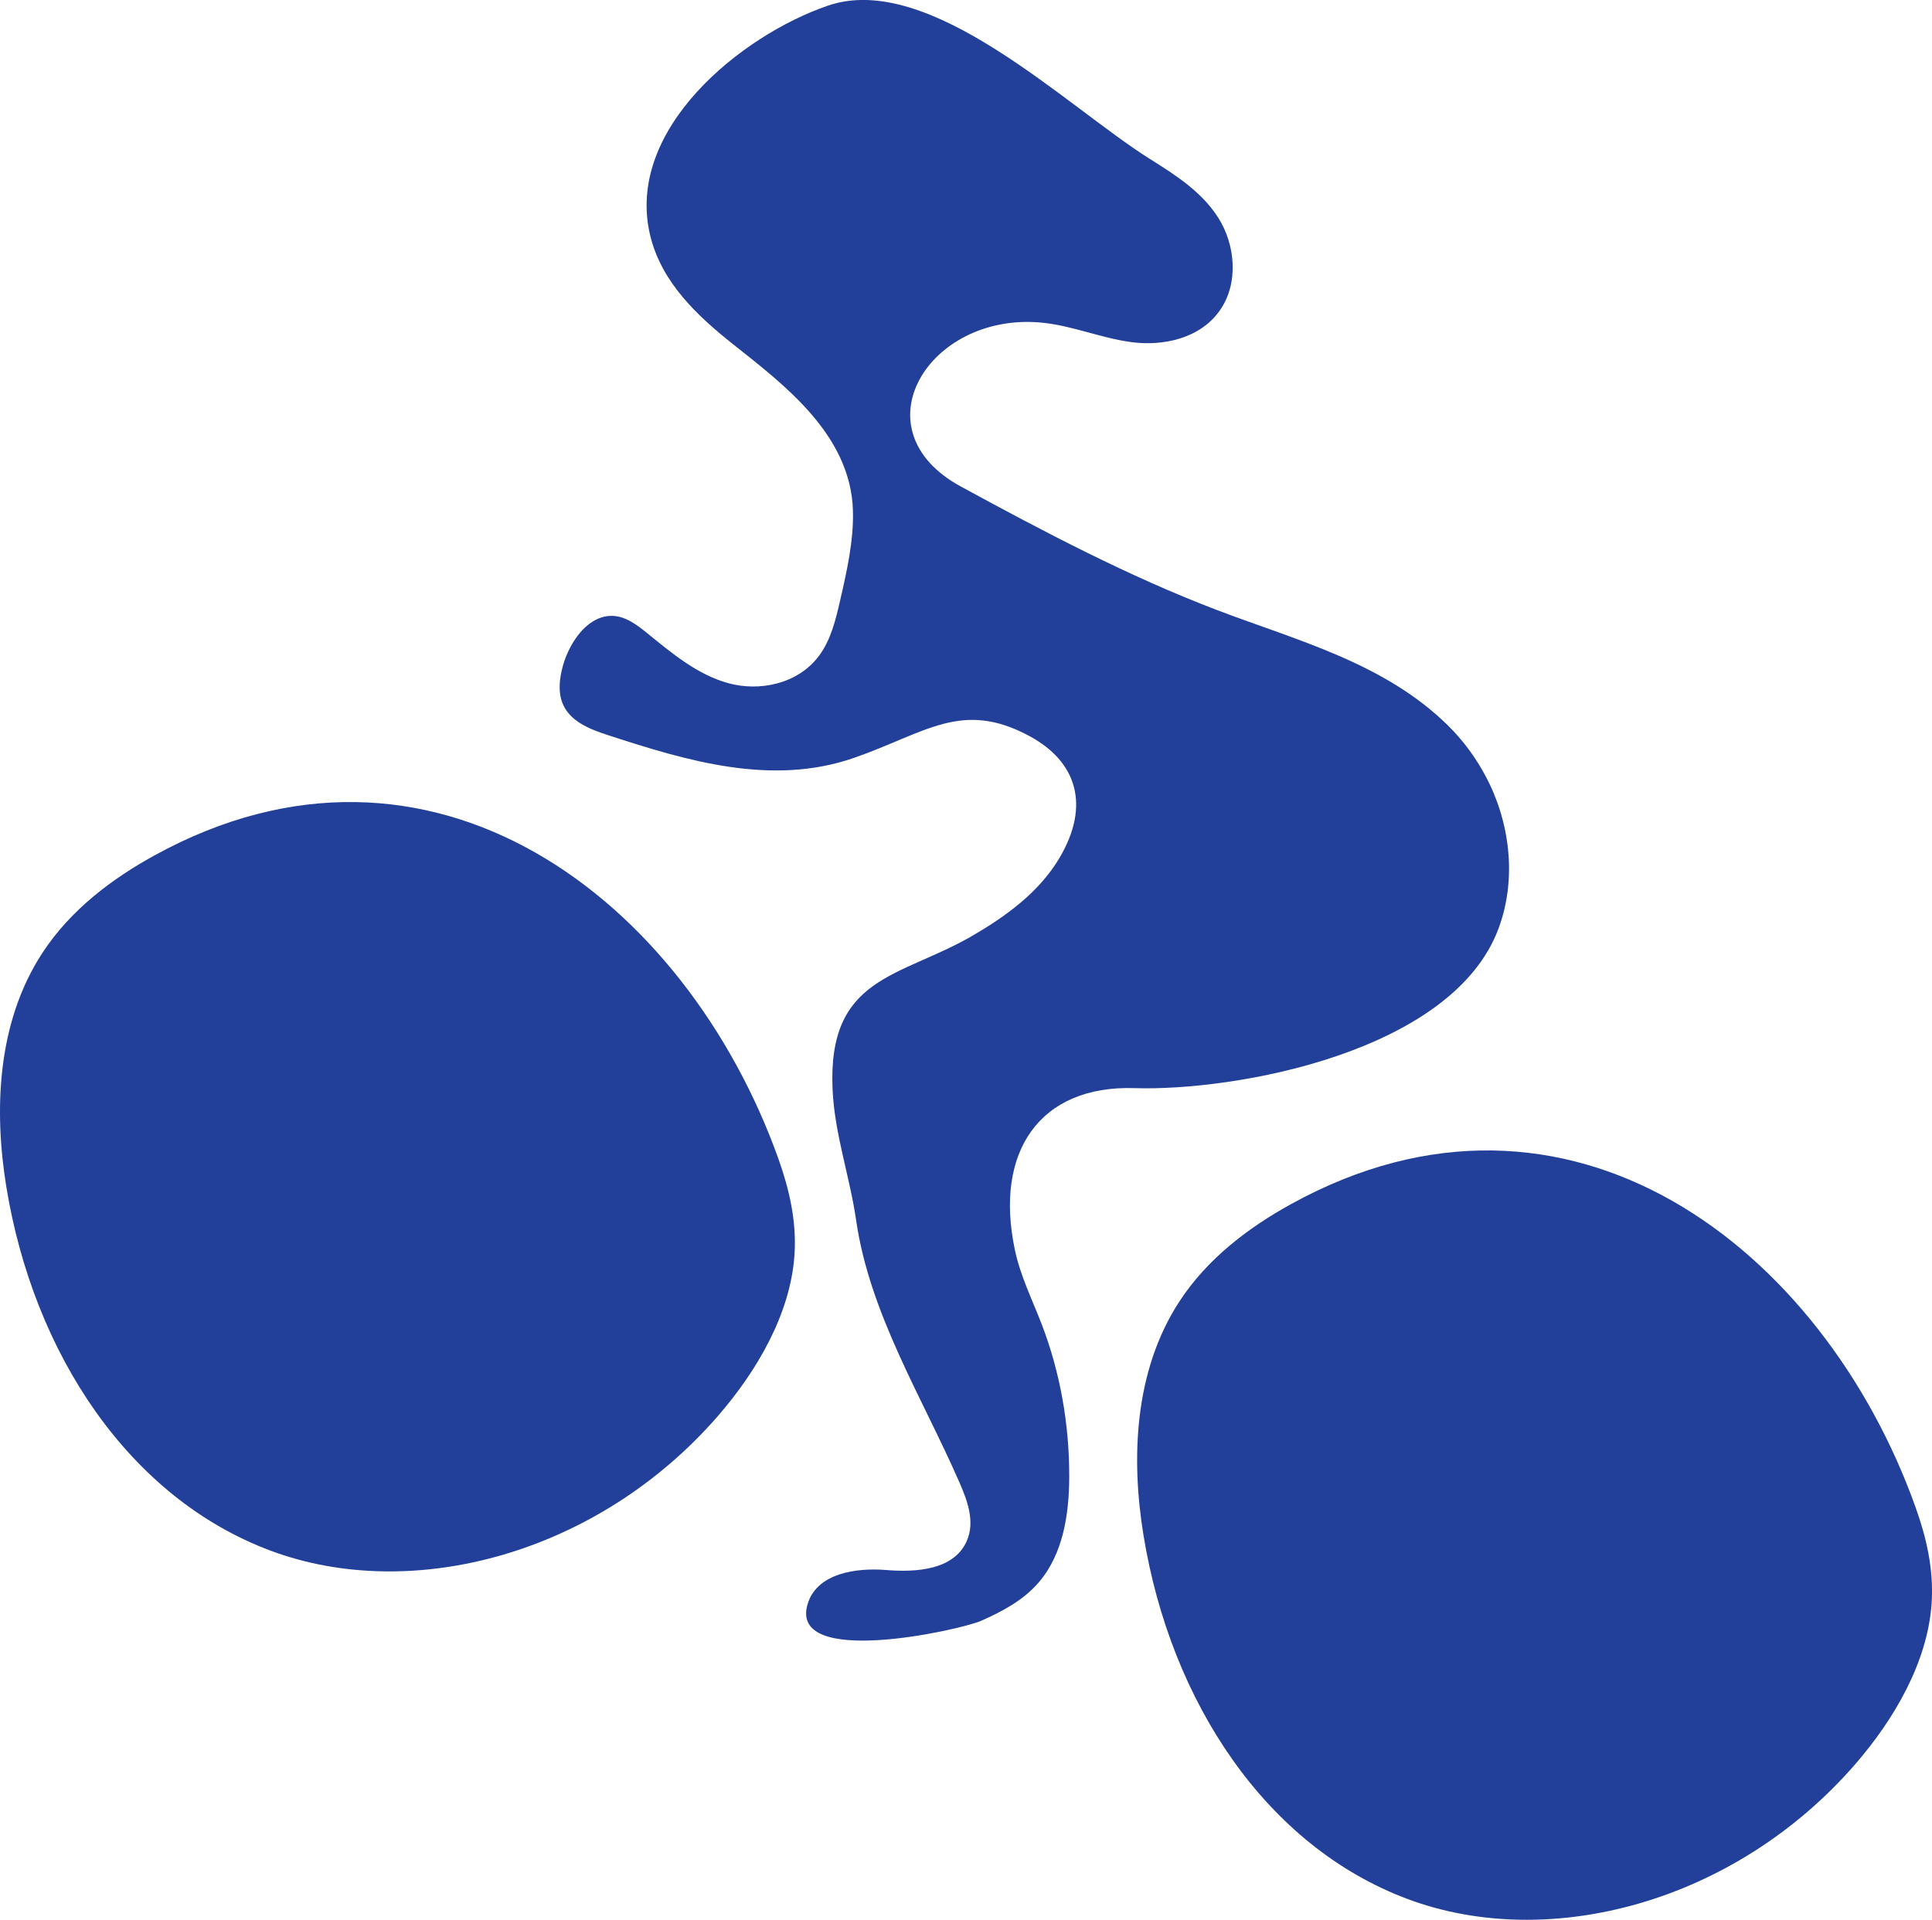
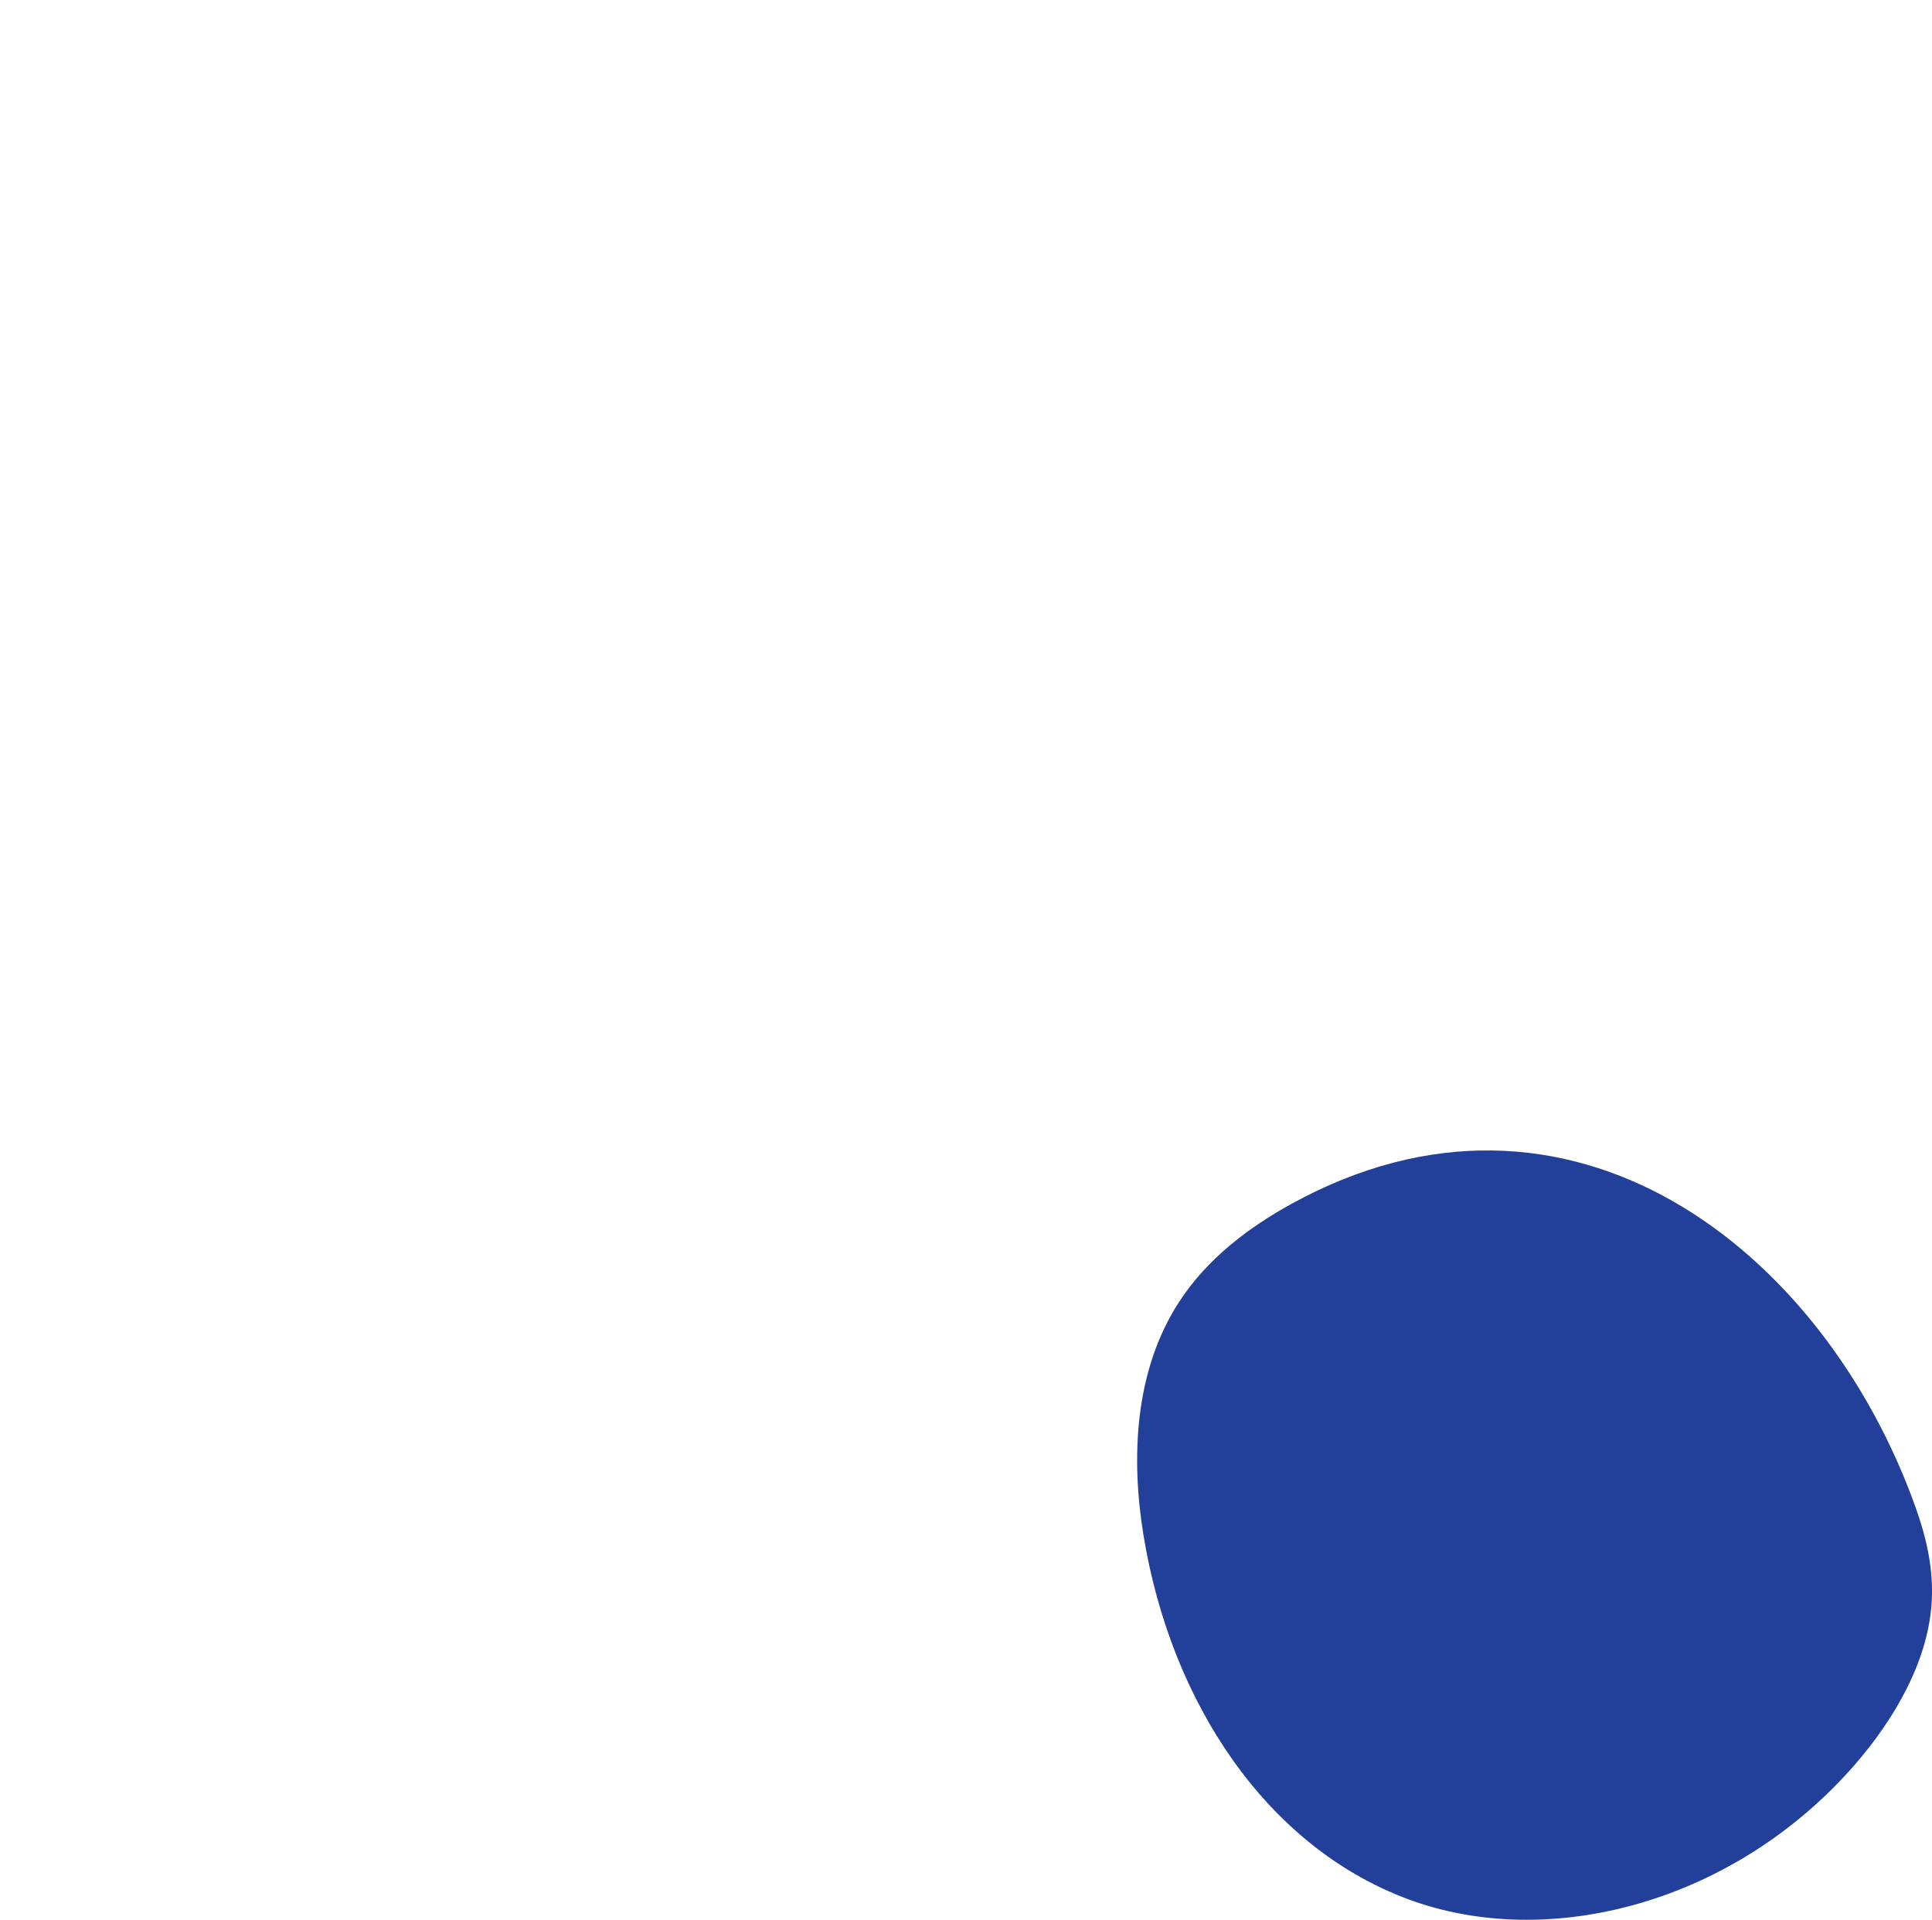
<svg xmlns="http://www.w3.org/2000/svg" version="1.1" id="Layer_1" x="0px" y="0px" viewBox="0 0 62.53 62.149" xml:space="preserve">
  <g>
    <path fill="#224099" d="M41.795,38.974c-1.367,0.753-2.709,1.757-3.624,3.158c-1.475,2.262-1.562,5.11-1.163,7.557   c0.881,5.42,3.978,10.082,8.556,11.789c4.577,1.708,10.584,0.113,14.47-4.353c1.28-1.473,2.352-3.322,2.483-5.212   c0.077-1.112-0.175-2.158-0.521-3.125C58.99,40.381,50.757,34.04,41.795,38.974" />
-     <path fill="#224099" d="M4.992,27.696c-1.368,0.753-2.71,1.757-3.624,3.158c-1.476,2.263-1.562,5.111-1.165,7.557   c0.883,5.42,3.98,10.082,8.558,11.789c4.576,1.708,10.584,0.113,14.468-4.353c1.281-1.473,2.353-3.323,2.484-5.213   c0.077-1.112-0.177-2.158-0.521-3.125C22.187,29.103,13.954,22.761,4.992,27.696" />
-     <path fill="#224099" d="M18.454,20.962c0.292-0.557,0.76-1.017,1.321-1.025c0.447-0.007,0.822,0.278,1.165,0.555   c0.807,0.655,1.627,1.347,2.631,1.624c1.005,0.278,2.257,0.032,2.941-0.893c0.385-0.519,0.537-1.168,0.681-1.793   c0.219-0.957,0.438-1.928,0.413-2.89c-0.066-2.468-2.238-4.092-3.881-5.397c-1.159-0.921-2.315-2.001-2.681-3.519   c-0.831-3.449,2.964-6.486,5.75-7.441c3.3-1.132,7.719,3.264,10.417,4.959c0.834,0.523,1.691,1.068,2.227,1.921   c0.536,0.852,0.668,2.1,0.039,2.991c-0.644,0.914-1.844,1.156-2.854,1.022c-1.012-0.133-1.957-0.554-2.978-0.638   c-3.6-0.295-5.92,3.476-2.547,5.312c2.676,1.456,5.44,2.914,8.296,4.001c2.585,0.984,5.417,1.708,7.471,3.736   c0.481,0.473,0.891,1.025,1.215,1.634c0.771,1.442,1.034,3.283,0.422,4.933c-1.485,4.004-8.505,5.275-11.782,5.171   c-3.058-0.098-4.555,2.053-3.869,5.255c0.18,0.842,0.561,1.599,0.865,2.39c0.592,1.542,0.896,3.23,0.89,4.945   c-0.003,1.188-0.193,2.485-0.983,3.406c-0.504,0.588-1.195,0.951-1.877,1.252c-0.659,0.289-6.242,1.546-5.605-0.552   c0.304-1.002,1.581-1.173,2.54-1.096c0.96,0.078,2.21,0.01,2.618-0.961c0.26-0.62,0.008-1.289-0.243-1.866   c-1.201-2.756-2.908-5.46-3.348-8.502c-0.206-1.423-0.695-2.774-0.761-4.224c-0.169-3.691,2.192-3.619,4.539-4.987   c1.075-0.626,2.138-1.397,2.796-2.498c1.026-1.721,0.559-3.135-0.958-3.956c-2.2-1.19-3.368-0.101-5.687,0.704   c-2.663,0.925-5.414,0.094-7.958-0.737c-0.601-0.195-1.264-0.452-1.487-1.07c-0.13-0.359-0.082-0.777,0.024-1.166   C18.271,21.361,18.352,21.156,18.454,20.962" />
  </g>
</svg>